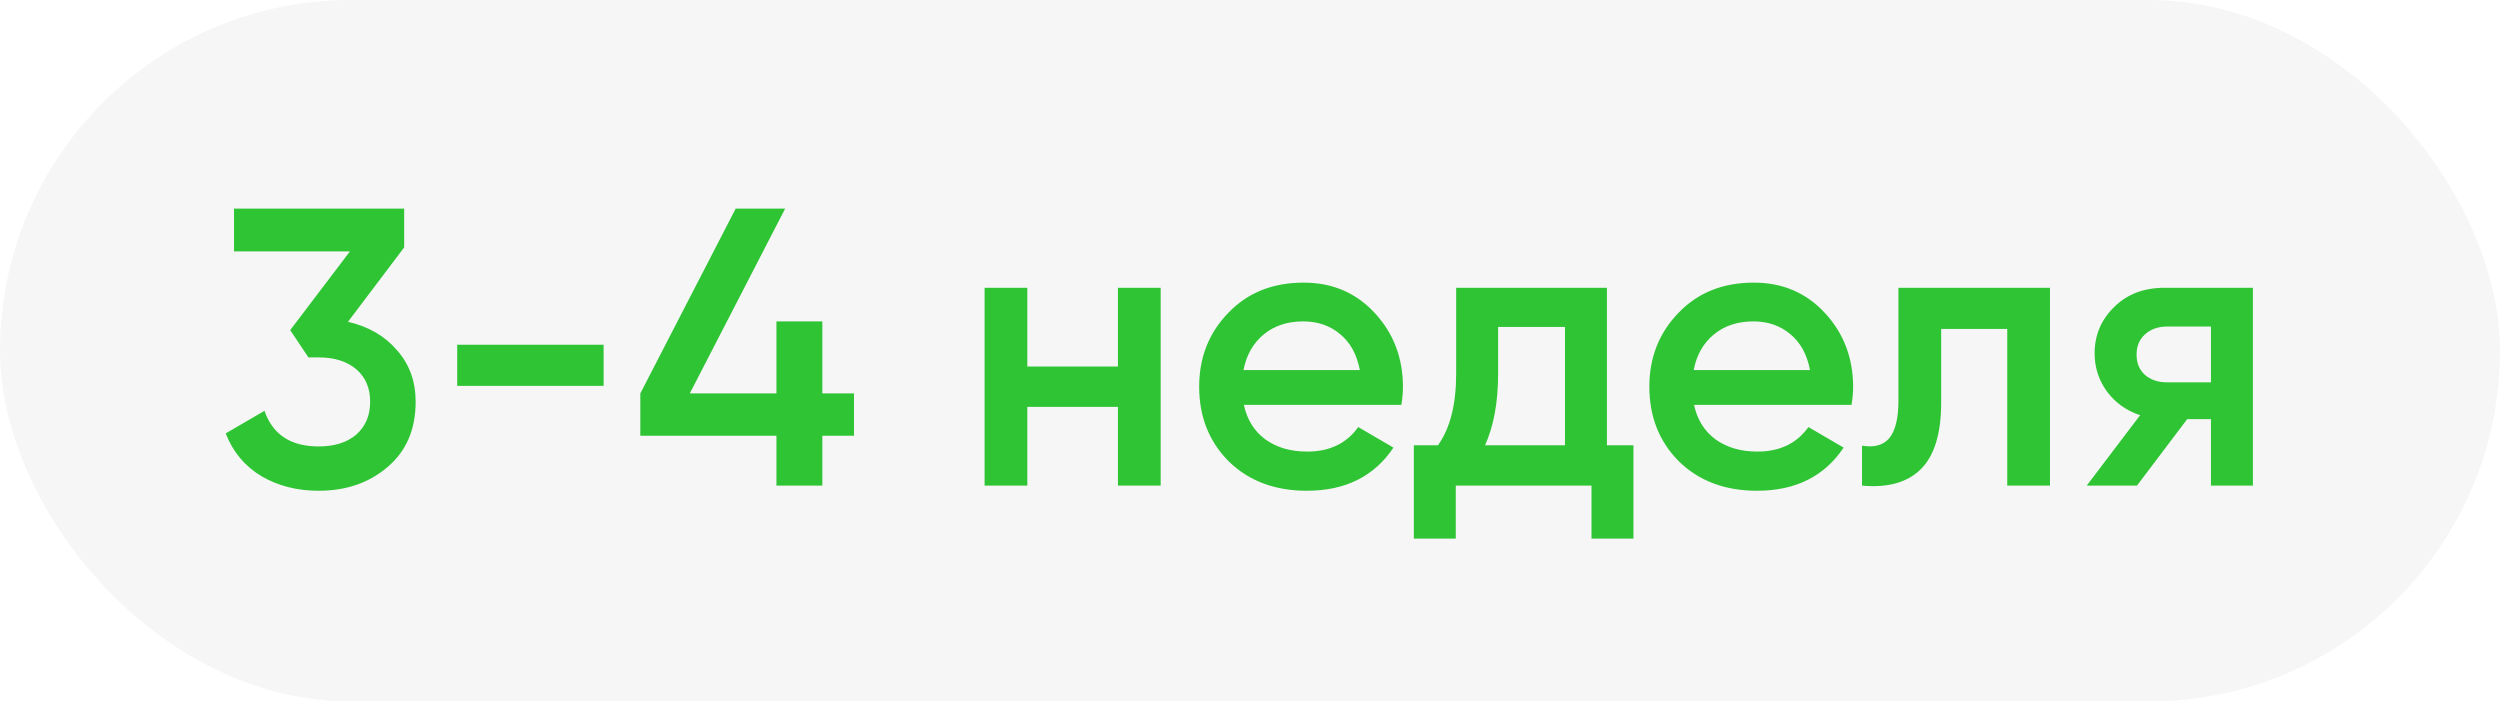
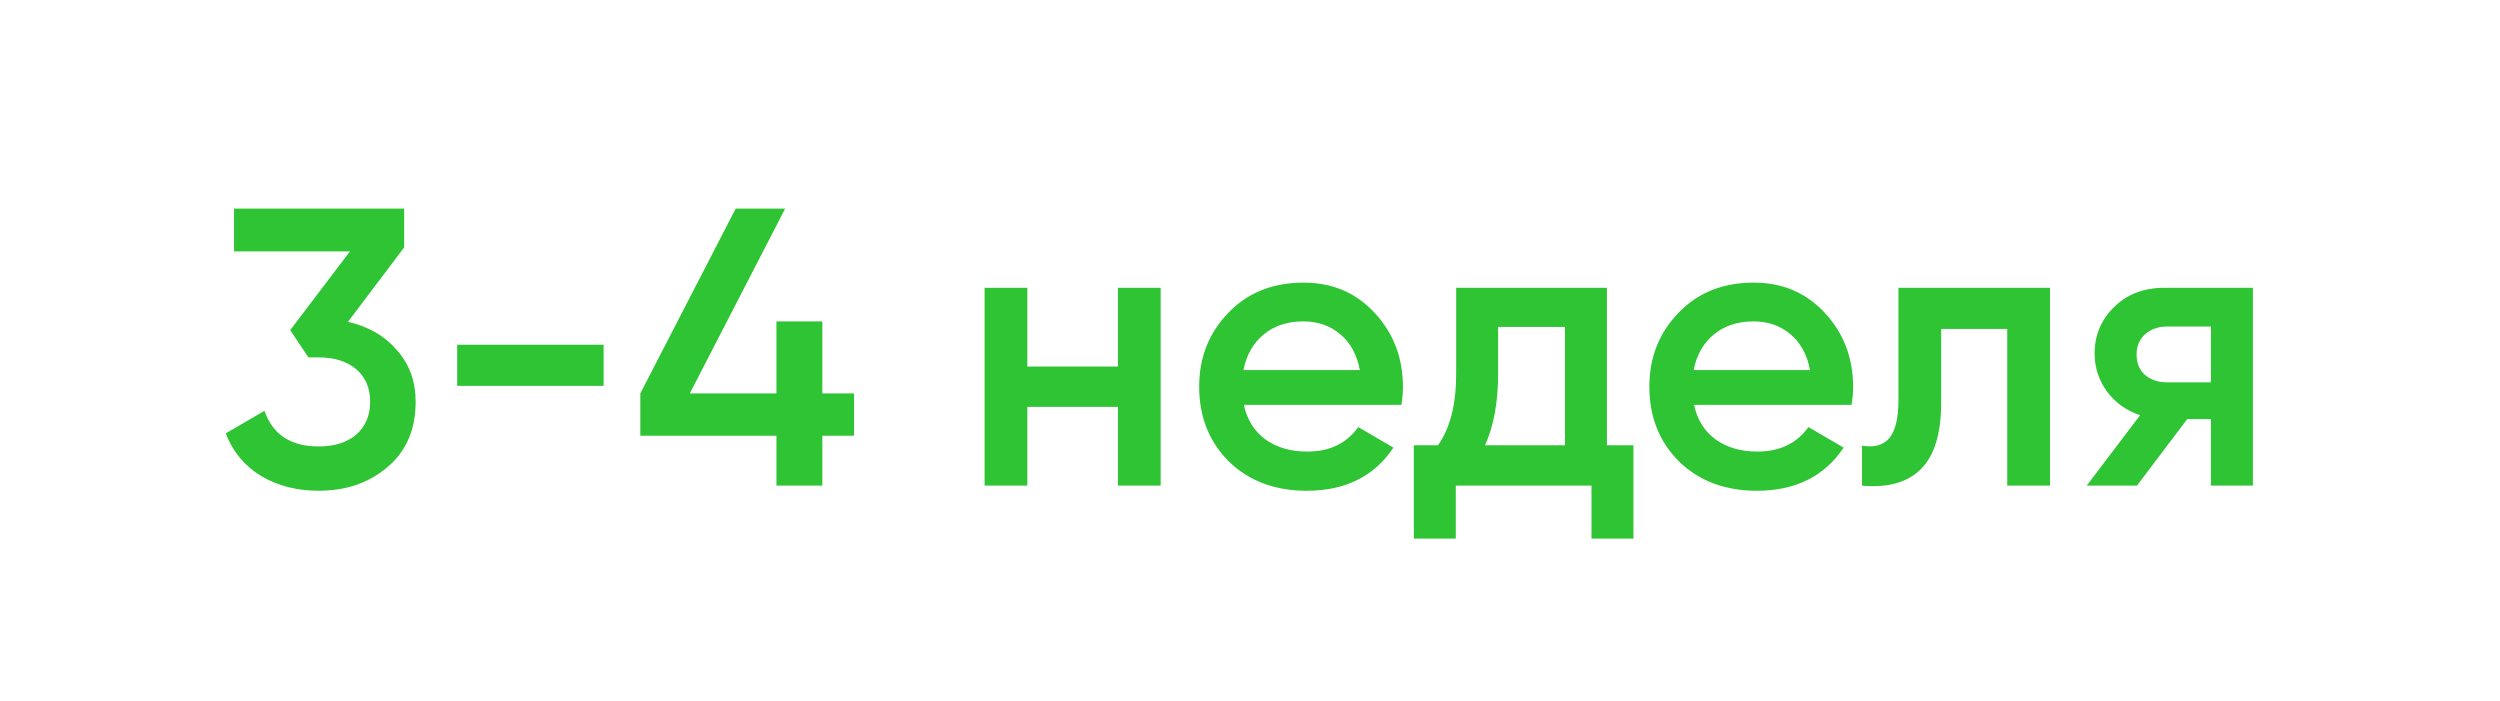
<svg xmlns="http://www.w3.org/2000/svg" width="139" height="39" viewBox="0 0 139 39" fill="none">
-   <rect width="139" height="39" rx="19.5" fill="#201C29" fill-opacity="0.04" />
  <path d="M22.472 13.756L19.348 17.892C20.492 18.156 21.401 18.684 22.076 19.476C22.765 20.253 23.11 21.207 23.11 22.336C23.11 23.876 22.589 25.086 21.548 25.966C20.521 26.846 19.245 27.286 17.72 27.286C16.517 27.286 15.454 27.015 14.53 26.472C13.606 25.915 12.946 25.123 12.55 24.096L14.706 22.842C15.161 24.162 16.165 24.822 17.72 24.822C18.6 24.822 19.297 24.602 19.81 24.162C20.323 23.707 20.58 23.099 20.58 22.336C20.58 21.573 20.323 20.972 19.81 20.532C19.297 20.092 18.6 19.872 17.72 19.872H17.148L16.136 18.354L19.458 13.976H13.012V11.6H22.472V13.756ZM33.561 21.456H25.421V19.168H33.561V21.456ZM45.722 21.874H47.482V24.228H45.722V27H43.17V24.228H35.602V21.874L40.904 11.6H43.654L38.352 21.874H43.17V17.87H45.722V21.874ZM62.157 20.378V16H64.533V27H62.157V22.622H57.119V27H54.743V16H57.119V20.378H62.157ZM77.916 22.512H69.16C69.336 23.333 69.732 23.971 70.348 24.426C70.979 24.881 71.756 25.108 72.68 25.108C73.927 25.108 74.873 24.653 75.518 23.744L77.476 24.888C76.406 26.487 74.8 27.286 72.658 27.286C70.884 27.286 69.439 26.743 68.324 25.658C67.224 24.558 66.674 23.172 66.674 21.5C66.674 19.872 67.217 18.501 68.302 17.386C69.373 16.271 70.766 15.714 72.482 15.714C74.081 15.714 75.401 16.279 76.442 17.408C77.484 18.537 78.004 19.909 78.004 21.522C78.004 21.815 77.975 22.145 77.916 22.512ZM69.138 20.576H75.606C75.445 19.711 75.078 19.043 74.506 18.574C73.949 18.105 73.267 17.87 72.46 17.87C71.58 17.87 70.847 18.112 70.26 18.596C69.674 19.08 69.3 19.74 69.138 20.576ZM89.345 16V24.756H90.819V29.948H88.487V27H80.941V29.948H78.609V24.756H79.951C80.626 23.817 80.963 22.49 80.963 20.774V16H89.345ZM82.569 24.756H87.013V18.178H83.295V20.774C83.295 22.358 83.053 23.685 82.569 24.756ZM102.946 22.512H94.19C94.366 23.333 94.762 23.971 95.378 24.426C96.008 24.881 96.786 25.108 97.71 25.108C98.956 25.108 99.902 24.653 100.548 23.744L102.506 24.888C101.435 26.487 99.829 27.286 97.688 27.286C95.913 27.286 94.468 26.743 93.354 25.658C92.254 24.558 91.704 23.172 91.704 21.5C91.704 19.872 92.246 18.501 93.332 17.386C94.402 16.271 95.796 15.714 97.512 15.714C99.11 15.714 100.43 16.279 101.472 17.408C102.513 18.537 103.034 19.909 103.034 21.522C103.034 21.815 103.004 22.145 102.946 22.512ZM94.168 20.576H100.636C100.474 19.711 100.108 19.043 99.536 18.574C98.978 18.105 98.296 17.87 97.49 17.87C96.61 17.87 95.876 18.112 95.29 18.596C94.703 19.08 94.329 19.74 94.168 20.576ZM105.553 16H113.979V27H111.603V18.288H107.929V22.38C107.929 24.096 107.555 25.328 106.807 26.076C106.059 26.824 104.966 27.132 103.529 27V24.778C104.203 24.895 104.709 24.756 105.047 24.36C105.384 23.949 105.553 23.253 105.553 22.27V16ZM120.355 16H125.261V27H122.929V23.304H121.609L118.815 27H116.021L118.991 23.084C118.229 22.835 117.613 22.395 117.143 21.764C116.689 21.133 116.461 20.429 116.461 19.652C116.461 18.64 116.821 17.782 117.539 17.078C118.258 16.359 119.197 16 120.355 16ZM120.487 21.258H122.929V18.156H120.487C119.989 18.156 119.578 18.303 119.255 18.596C118.947 18.875 118.793 19.249 118.793 19.718C118.793 20.187 118.947 20.561 119.255 20.84C119.578 21.119 119.989 21.258 120.487 21.258Z" fill="#2EC434" />
</svg>